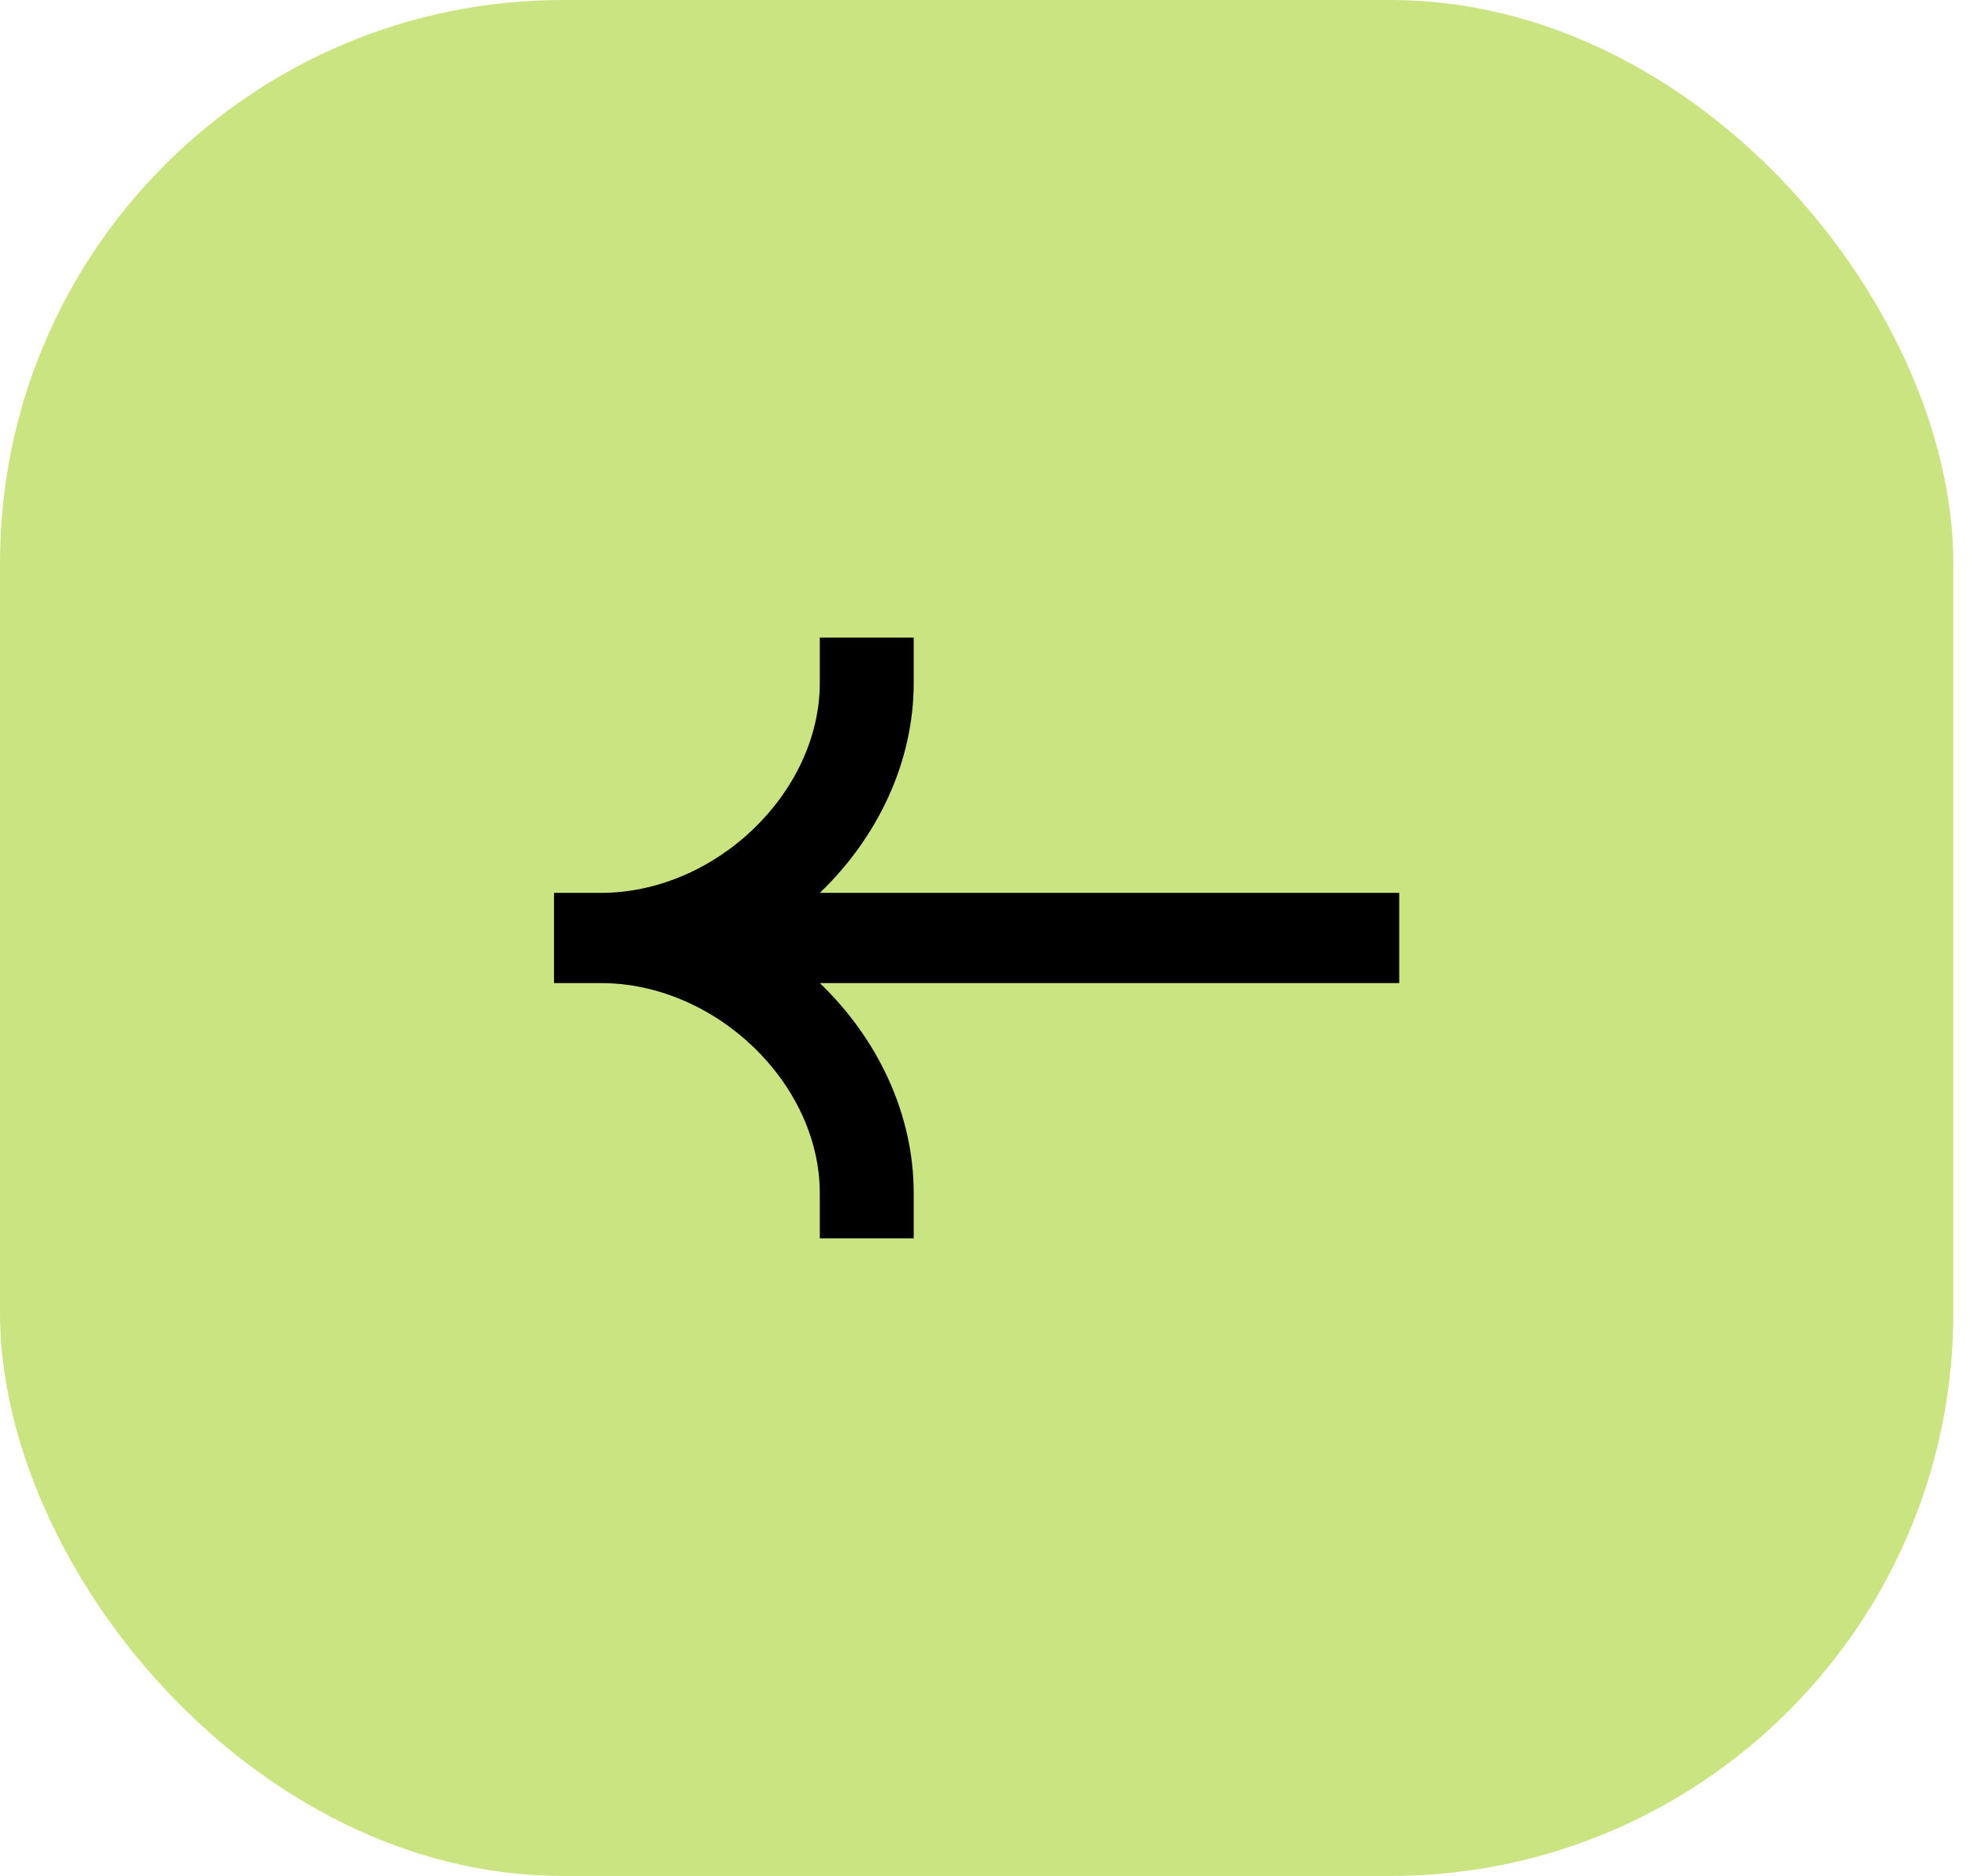
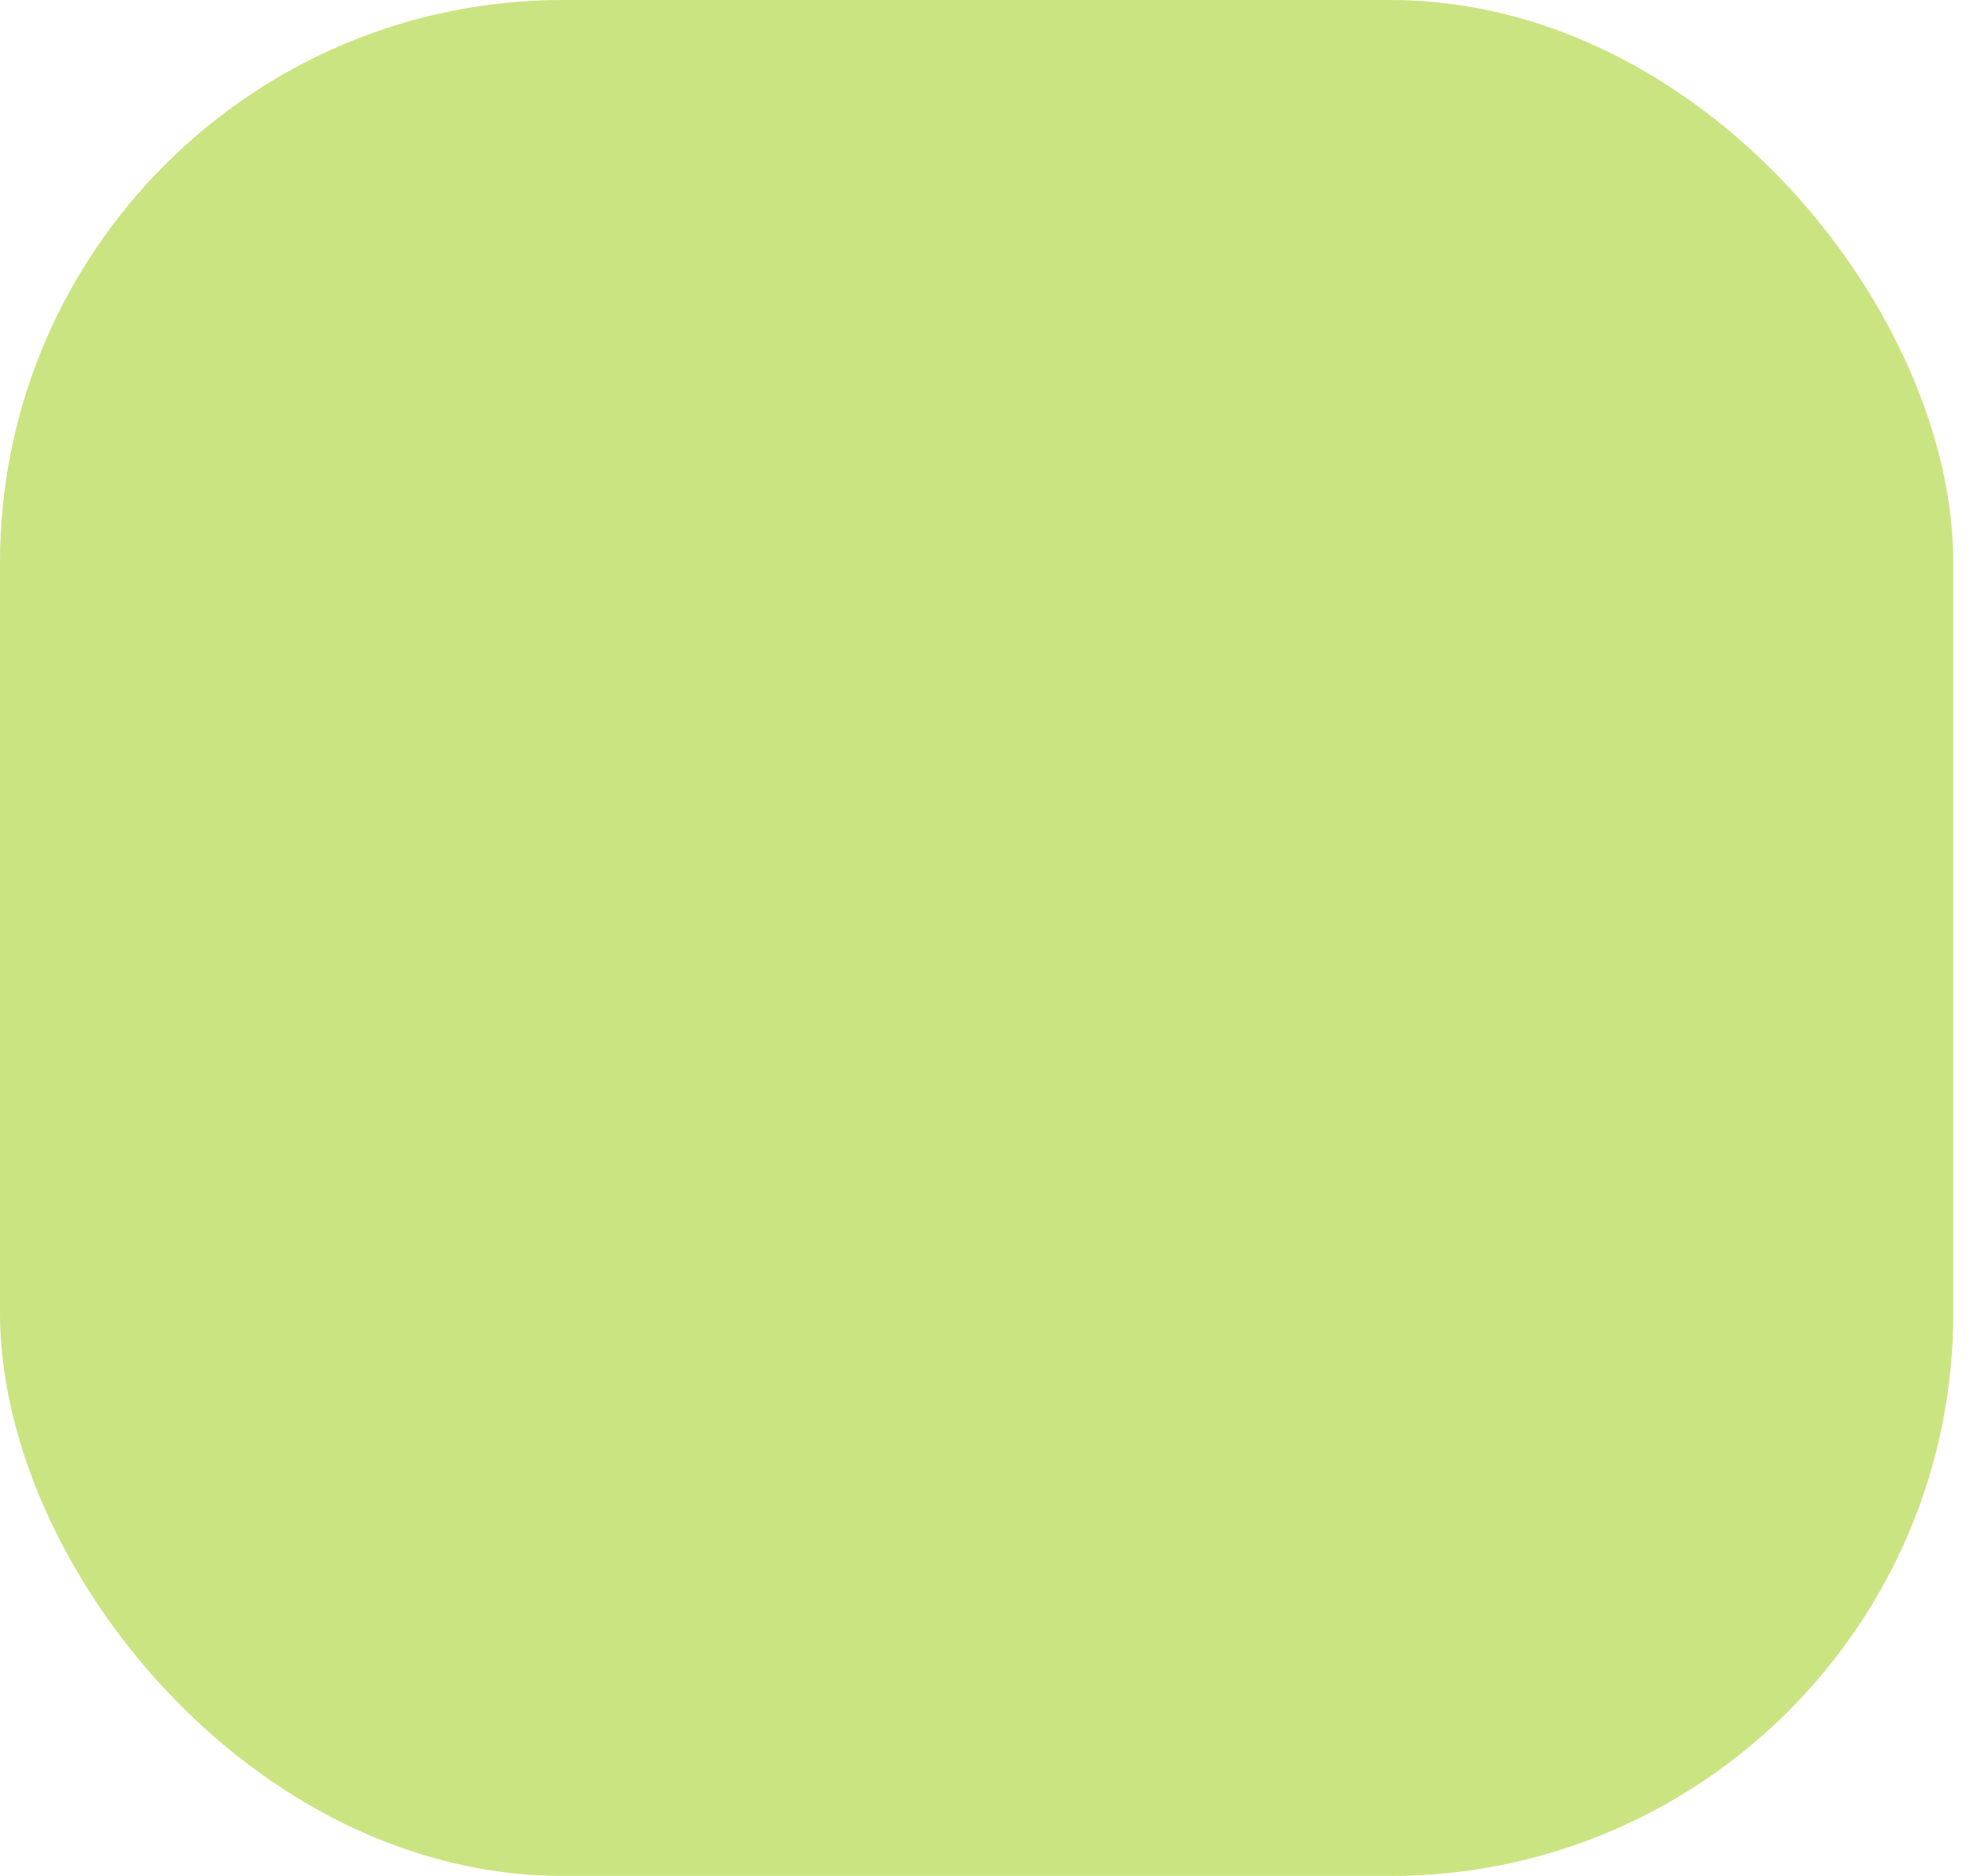
<svg xmlns="http://www.w3.org/2000/svg" preserveAspectRatio="none" width="100%" height="100%" overflow="visible" style="display: block;" viewBox="0 0 42 40" fill="none">
  <g id="Button - Previous slide">
    <rect width="41.644" height="40" rx="12" fill="#CBE482" />
-     <path id="Vector" fill-rule="evenodd" clip-rule="evenodd" d="M12.813 19.038C15.254 19.038 17.478 16.903 17.478 14.558V13.596H19.48V14.558C19.48 16.264 18.702 17.863 17.479 19.038H29.831V20.962H17.479C18.702 22.137 19.48 23.737 19.48 25.442V26.404H17.478V25.442C17.478 23.097 15.254 20.962 12.813 20.962H11.812V19.038H12.813Z" fill="black" />
  </g>
</svg>